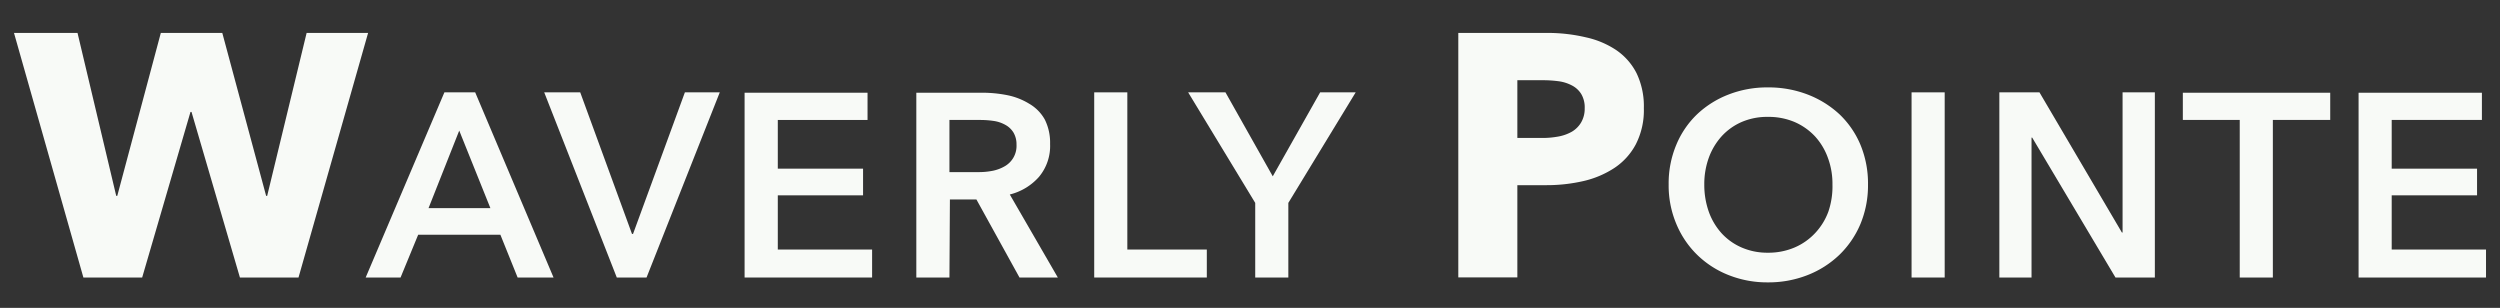
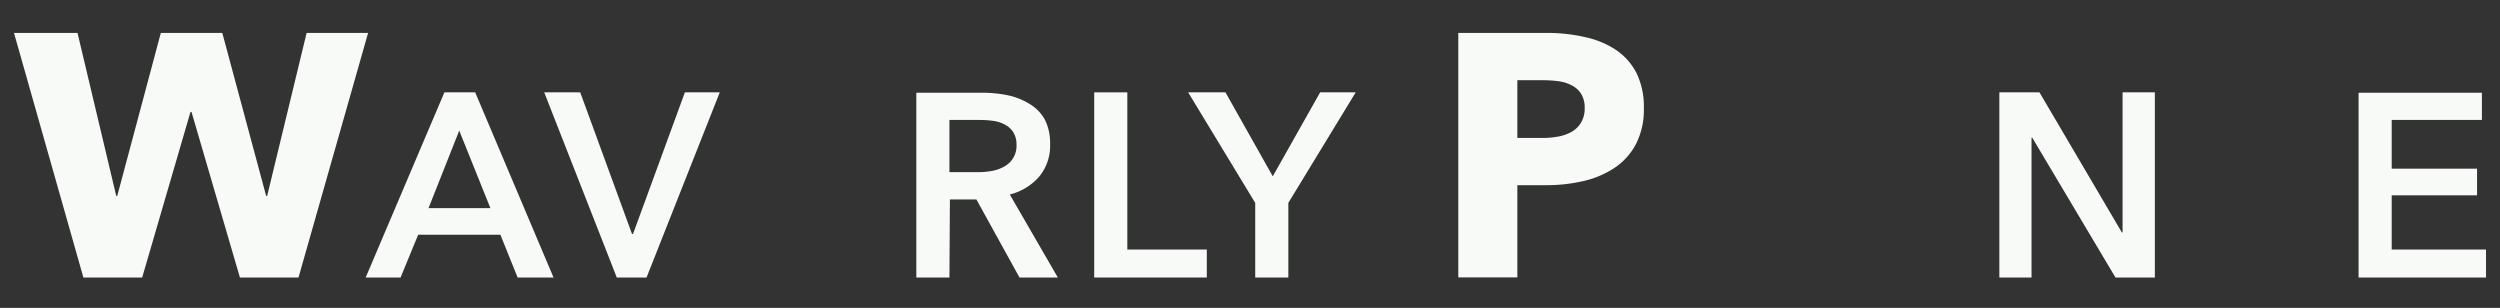
<svg xmlns="http://www.w3.org/2000/svg" id="Layer_1" data-name="Layer 1" viewBox="0 0 268 33">
  <rect x="0" y="0" width="268" height="33" fill="#333333" stroke="none" />
  <defs>
    <style>.cls-1{fill:#f8faf7;}</style>
  </defs>
  <path class="cls-1" d="M32,29.75H25.72L20.53,12h-.11L15.24,29.75H8.94L1.5,3.53H8.31L12.46,21h.11L17.24,3.53h6.59L28.53,21h.11L32.87,3.53h6.59Z" />
  <path class="cls-1" d="M42.94,29.75H39.2L47.64,9.9h3.3l8.4,19.85H55.49l-1.85-4.59H44.83Zm3-7.44h6.63L49.23,14Z" />
  <path class="cls-1" d="M67.75,25.08h.11L73.42,9.9h3.74L69.31,29.75H66.12L58.34,9.9H62.2Z" />
-   <path class="cls-1" d="M83.38,26.75H93.49v3H79.82V9.94H93v2.92H83.38v5.22h9.14v2.86H83.38Z" />
  <path class="cls-1" d="M101.78,29.75H98.23V9.94h7a13.76,13.76,0,0,1,2.79.27,7.2,7.2,0,0,1,2.31.91A4.48,4.48,0,0,1,112,12.81a5.54,5.54,0,0,1,.57,2.62,5.16,5.16,0,0,1-1.2,3.54,6.14,6.14,0,0,1-3.12,1.88l5.15,8.9h-4.11l-4.62-8.37h-2.84Zm0-11.3h3.08a7.77,7.77,0,0,0,1.55-.14,4.26,4.26,0,0,0,1.32-.5,2.51,2.51,0,0,0,1.24-2.3,2.47,2.47,0,0,0-.32-1.29,2.31,2.31,0,0,0-.85-.82,3.64,3.64,0,0,0-1.24-.43,10,10,0,0,0-1.48-.11h-3.3Z" />
  <path class="cls-1" d="M120.85,26.75h8.52v3H117.3V9.9h3.55Z" />
  <path class="cls-1" d="M138.11,29.75h-3.55v-8L127.37,9.9h4l5.07,9,5.08-9h3.81l-7.22,11.85Z" />
  <path class="cls-1" d="M176.22,11.6a8,8,0,0,1-.86,3.87A6.93,6.93,0,0,1,173.07,18a10.21,10.21,0,0,1-3.33,1.41,17.47,17.47,0,0,1-3.93.44h-3.15v9.89h-6.33V3.53H166A17.76,17.76,0,0,1,170,4a9.49,9.49,0,0,1,3.26,1.37,6.63,6.63,0,0,1,2.18,2.48A8.17,8.17,0,0,1,176.22,11.6Zm-6.34,0a2.81,2.81,0,0,0-.37-1.52,2.54,2.54,0,0,0-1-.92,4.23,4.23,0,0,0-1.42-.45,12.58,12.58,0,0,0-1.65-.11h-2.78v6.19h2.67a9.35,9.35,0,0,0,1.7-.15,4.58,4.58,0,0,0,1.47-.52,2.8,2.8,0,0,0,1-1A2.9,2.9,0,0,0,169.88,11.64Z" />
-   <path class="cls-1" d="M200.25,19.79a10.76,10.76,0,0,1-.81,4.22,10,10,0,0,1-2.26,3.31,10.4,10.4,0,0,1-3.41,2.17,11.44,11.44,0,0,1-4.26.78,11.17,11.17,0,0,1-4.2-.78,10.12,10.12,0,0,1-3.37-2.17A9.94,9.94,0,0,1,179.7,24a10.59,10.59,0,0,1-.82-4.22,10.68,10.68,0,0,1,.82-4.26,9.61,9.61,0,0,1,2.24-3.28,10.3,10.3,0,0,1,3.37-2.11,11.36,11.36,0,0,1,4.2-.76,11.64,11.64,0,0,1,4.26.76,10.59,10.59,0,0,1,3.41,2.11,9.66,9.66,0,0,1,2.26,3.28A10.85,10.85,0,0,1,200.25,19.79Zm-3.81,0a8,8,0,0,0-.49-2.87,6.85,6.85,0,0,0-1.38-2.3,6.58,6.58,0,0,0-2.19-1.54,7.13,7.13,0,0,0-2.87-.55,6.87,6.87,0,0,0-2.81.55,6.32,6.32,0,0,0-2.15,1.54,7,7,0,0,0-1.37,2.3,8.27,8.27,0,0,0-.48,2.87,8.61,8.61,0,0,0,.48,2.9A6.89,6.89,0,0,0,184.55,25a6.29,6.29,0,0,0,2.15,1.53,6.88,6.88,0,0,0,2.81.56,7.13,7.13,0,0,0,2.87-.56A6.55,6.55,0,0,0,194.57,25,6.75,6.75,0,0,0,196,22.69,8.37,8.37,0,0,0,196.44,19.79Z" />
-   <path class="cls-1" d="M208.47,29.75h-3.55V9.9h3.55Z" />
  <path class="cls-1" d="M227.47,24.93h.07V9.9H231V29.75h-4.22l-8.93-15h-.07v15h-3.45V9.9h4.3Z" />
-   <path class="cls-1" d="M243.65,29.75H240.1V12.86H234V9.94H249.8v2.92h-6.15Z" />
  <path class="cls-1" d="M256.39,26.75H266.5v3H252.84V9.94h13.22v2.92h-9.67v5.22h9.15v2.86h-9.15Z" />
</svg>